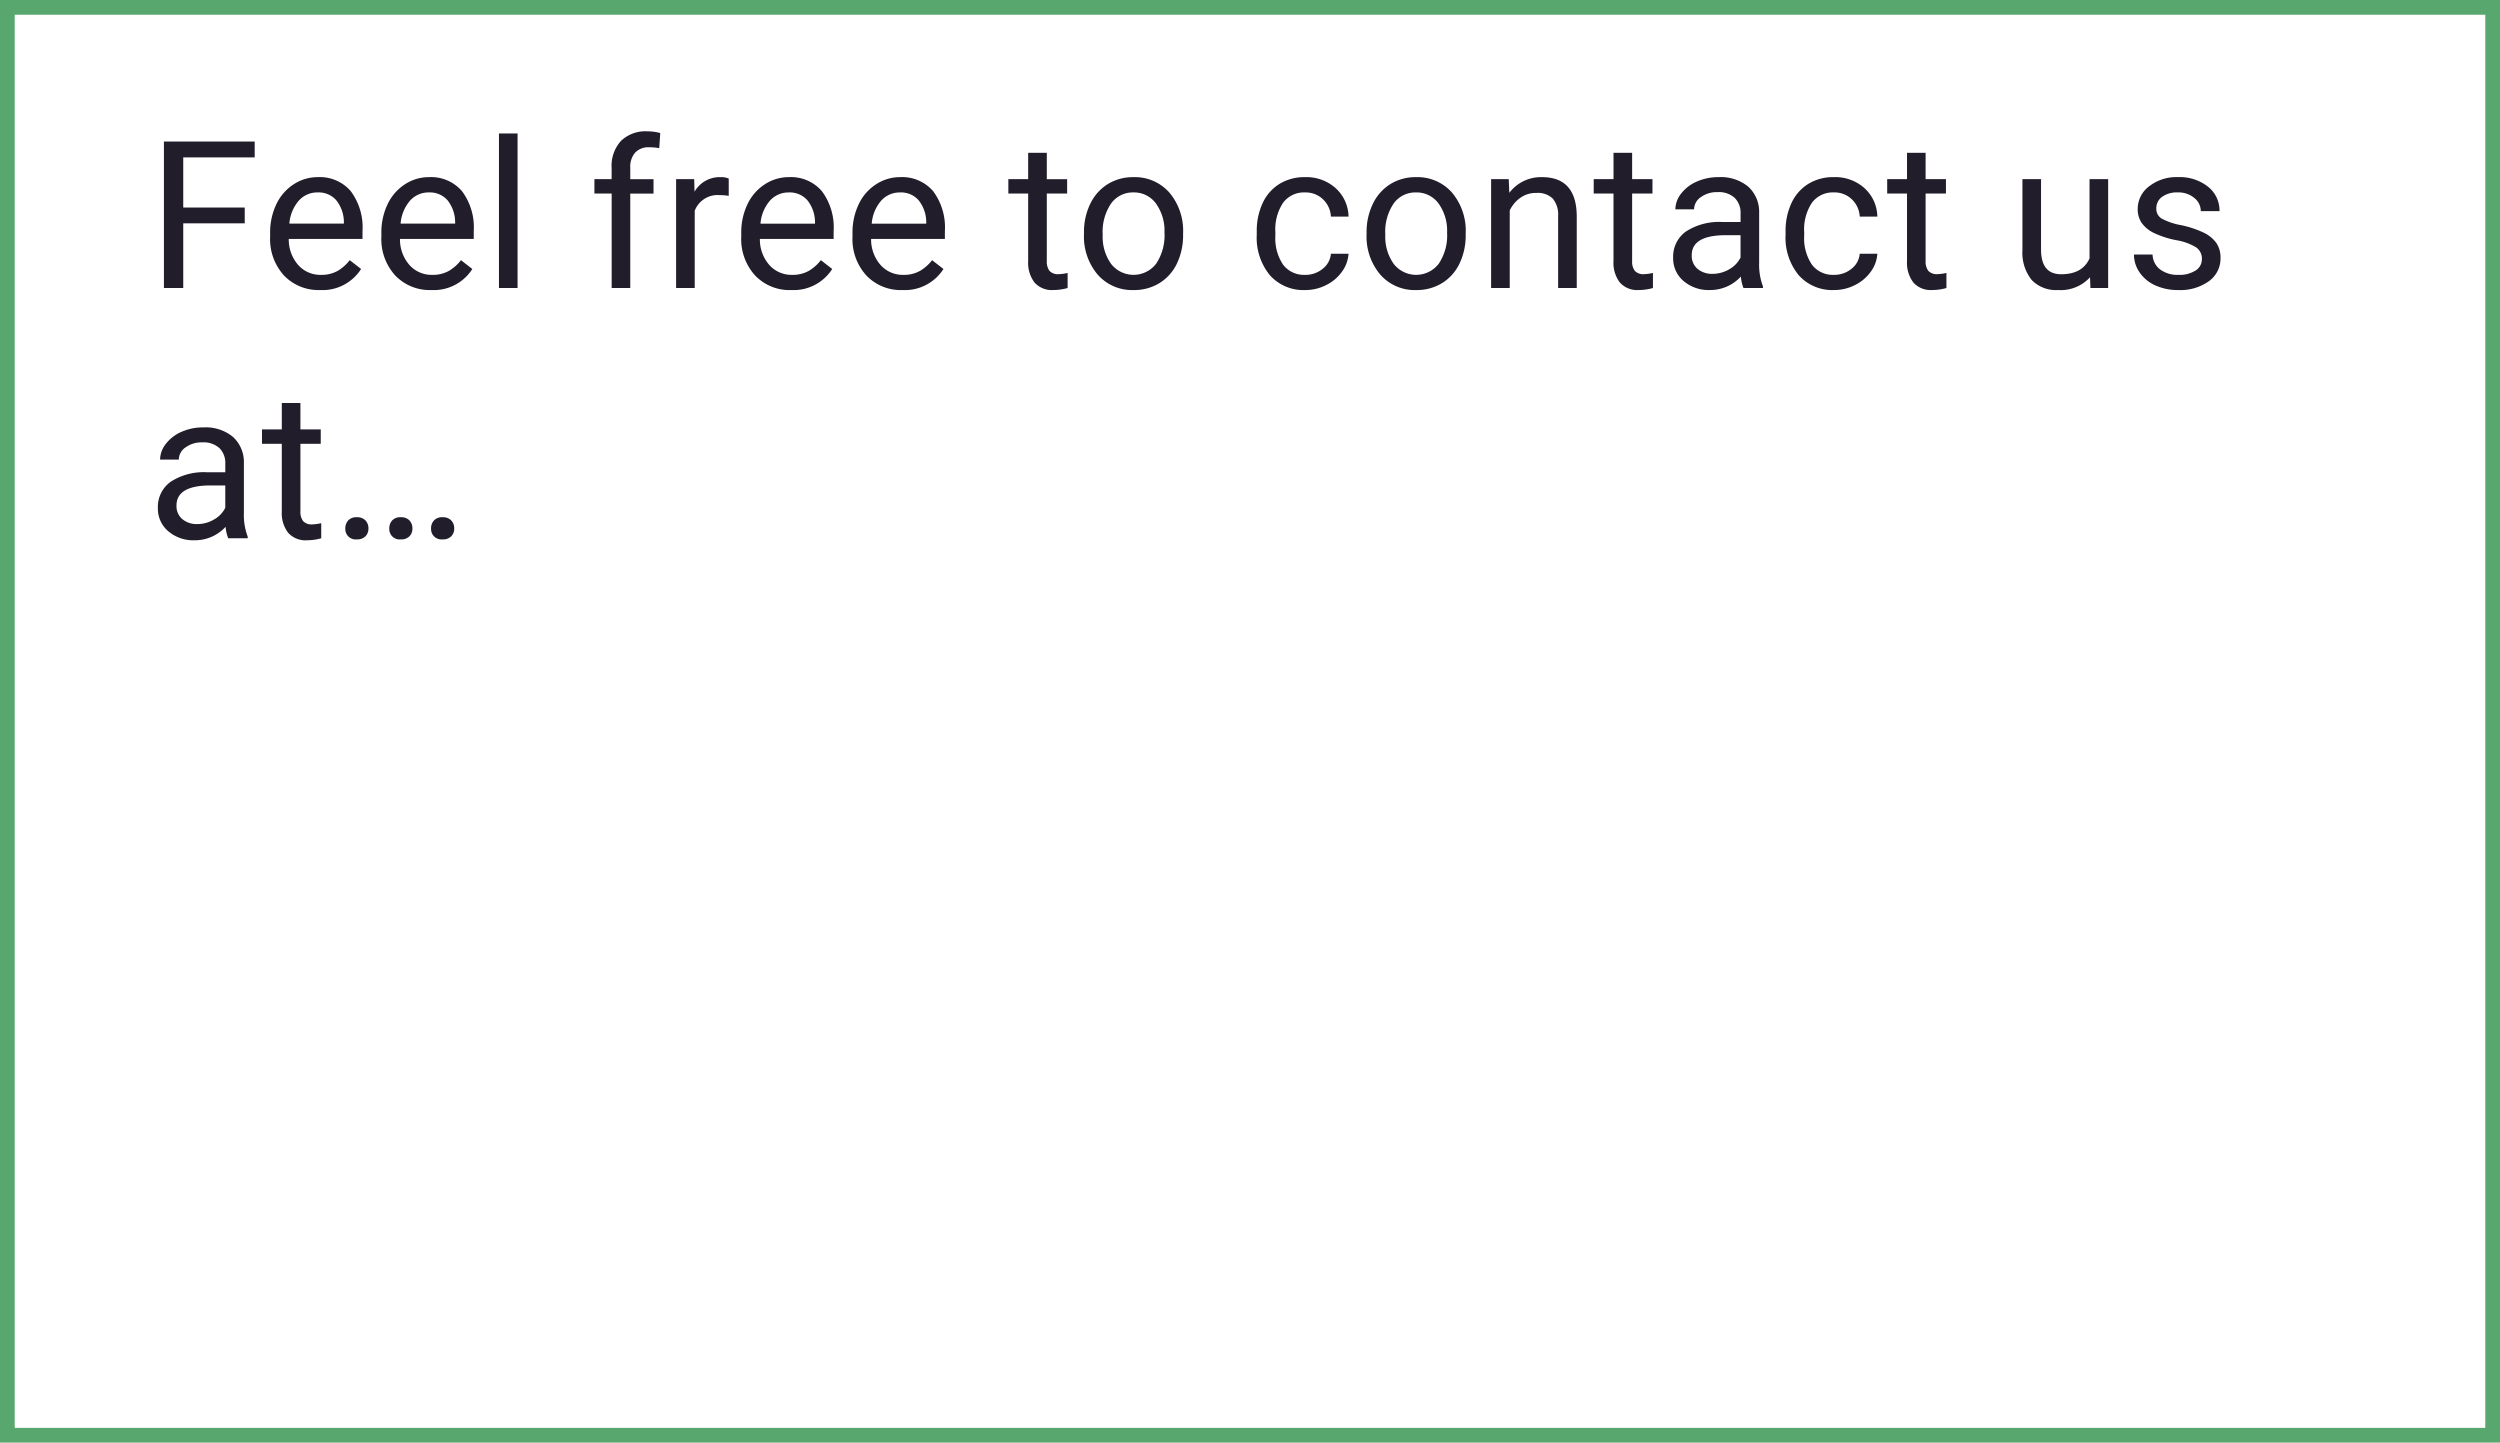
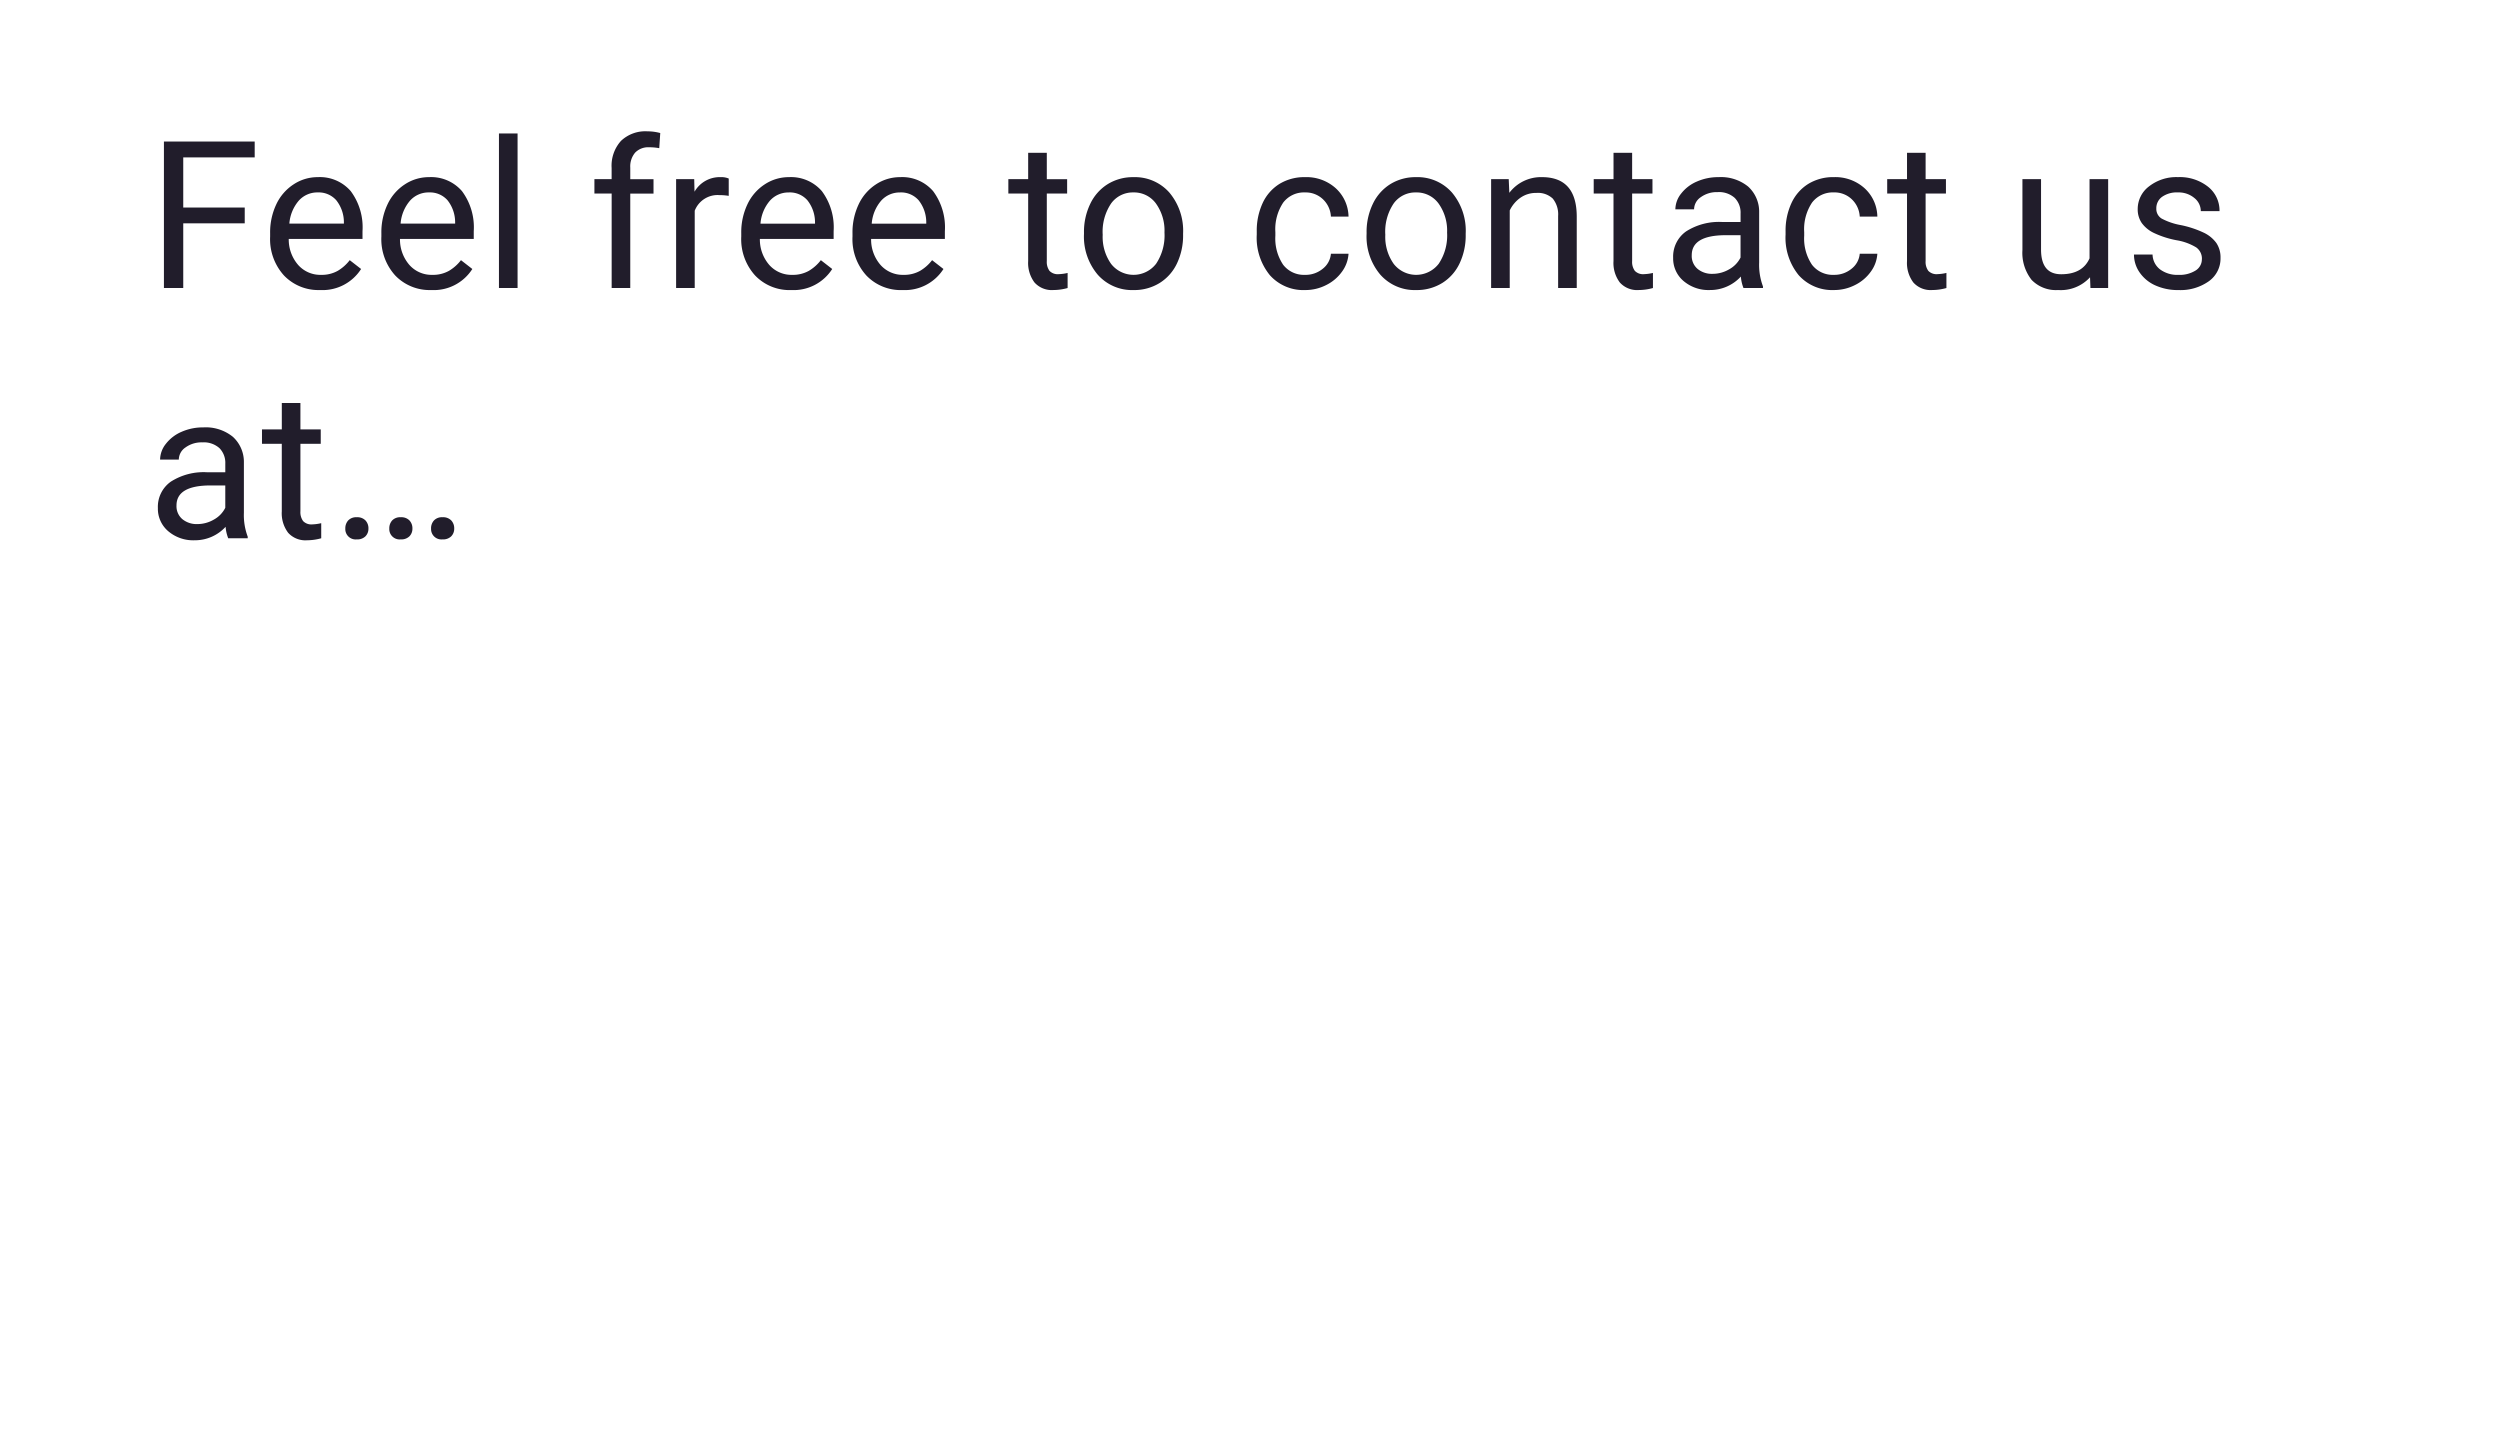
<svg xmlns="http://www.w3.org/2000/svg" width="339.667" height="196">
  <g data-name="Grupo 4381">
    <g data-name="Rectángulo 1458" style="stroke:#57a76f;stroke-width:2px;fill:none">
      <path style="stroke:none" d="M0 0h339.667v196H0z" />
-       <path style="fill:none" d="M1 1h337.667v194H1z" />
    </g>
  </g>
  <path data-name="Trazado 27432" d="M13.289 17.209H4.936V26H2.311V6.094h12.332v2.16H4.936v6.809h8.354zm10.233 9.064a6.463 6.463 0 0 1-4.894-1.973 7.332 7.332 0 0 1-1.887-5.284v-.465a8.877 8.877 0 0 1 .841-3.931 6.559 6.559 0 0 1 2.352-2.707 5.912 5.912 0 0 1 3.274-.978 5.54 5.54 0 0 1 4.484 1.9 8.228 8.228 0 0 1 1.6 5.441v1.053H19.27a5.258 5.258 0 0 0 1.278 3.534 4.018 4.018 0 0 0 3.11 1.347 4.405 4.405 0 0 0 2.27-.547 5.7 5.7 0 0 0 1.627-1.449l1.545 1.2a6.212 6.212 0 0 1-5.578 2.859zm-.314-13.262a3.374 3.374 0 0 0-2.57 1.114 5.416 5.416 0 0 0-1.285 3.124h7.41v-.191a4.817 4.817 0 0 0-1.039-2.987 3.176 3.176 0 0 0-2.516-1.059zm15.428 13.262a6.463 6.463 0 0 1-4.894-1.973 7.332 7.332 0 0 1-1.887-5.284v-.465a8.877 8.877 0 0 1 .841-3.931 6.559 6.559 0 0 1 2.352-2.707 5.912 5.912 0 0 1 3.274-.978 5.54 5.54 0 0 1 4.484 1.9 8.228 8.228 0 0 1 1.6 5.441v1.053H34.384a5.258 5.258 0 0 0 1.278 3.534 4.018 4.018 0 0 0 3.11 1.347 4.405 4.405 0 0 0 2.27-.547 5.7 5.7 0 0 0 1.627-1.449l1.545 1.2a6.212 6.212 0 0 1-5.578 2.859zm-.314-13.262a3.374 3.374 0 0 0-2.57 1.114 5.416 5.416 0 0 0-1.285 3.124h7.41v-.191a4.817 4.817 0 0 0-1.039-2.987 3.176 3.176 0 0 0-2.516-1.059zM50.36 26h-2.53V5h2.53zm12.783 0V13.162H60.8v-1.955h2.338V9.689a5.037 5.037 0 0 1 1.271-3.678 4.8 4.8 0 0 1 3.6-1.3 6.638 6.638 0 0 1 1.736.232L69.609 7a7.264 7.264 0 0 0-1.367-.123 2.472 2.472 0 0 0-1.9.718 2.905 2.905 0 0 0-.67 2.058v1.559h3.158v1.955h-3.159V26zm15.906-12.523a7.579 7.579 0 0 0-1.244-.1 3.333 3.333 0 0 0-3.377 2.123V26H71.9V11.207h2.46l.041 1.709a3.938 3.938 0 0 1 3.527-1.982 2.584 2.584 0 0 1 1.121.191zm8.483 12.8a6.463 6.463 0 0 1-4.894-1.977 7.332 7.332 0 0 1-1.887-5.284v-.465a8.877 8.877 0 0 1 .841-3.931 6.559 6.559 0 0 1 2.352-2.707 5.912 5.912 0 0 1 3.274-.978 5.54 5.54 0 0 1 4.484 1.9 8.228 8.228 0 0 1 1.6 5.441v1.053H83.28a5.258 5.258 0 0 0 1.278 3.534 4.018 4.018 0 0 0 3.11 1.347 4.405 4.405 0 0 0 2.27-.547 5.7 5.7 0 0 0 1.627-1.449l1.545 1.2a6.212 6.212 0 0 1-5.578 2.859zm-.314-13.262a3.374 3.374 0 0 0-2.57 1.114 5.416 5.416 0 0 0-1.285 3.124h7.41v-.191a4.817 4.817 0 0 0-1.039-2.987 3.176 3.176 0 0 0-2.516-1.063zm15.428 13.262a6.463 6.463 0 0 1-4.894-1.977 7.332 7.332 0 0 1-1.887-5.284v-.465a8.877 8.877 0 0 1 .841-3.931 6.559 6.559 0 0 1 2.352-2.707 5.912 5.912 0 0 1 3.274-.978 5.54 5.54 0 0 1 4.484 1.9 8.228 8.228 0 0 1 1.6 5.441v1.053H98.394a5.258 5.258 0 0 0 1.278 3.534 4.018 4.018 0 0 0 3.11 1.347 4.405 4.405 0 0 0 2.27-.547 5.7 5.7 0 0 0 1.627-1.449l1.545 1.2a6.212 6.212 0 0 1-5.578 2.859zm-.314-13.262a3.374 3.374 0 0 0-2.57 1.114 5.416 5.416 0 0 0-1.285 3.124h7.41v-.191a4.817 4.817 0 0 0-1.039-2.987 3.176 3.176 0 0 0-2.516-1.063zm19.933-5.387v3.582h2.762v1.955h-2.762v9.174a2.049 2.049 0 0 0 .369 1.333 1.555 1.555 0 0 0 1.258.444 6.124 6.124 0 0 0 1.2-.164V26a7.333 7.333 0 0 1-1.941.273 3.15 3.15 0 0 1-2.557-1.025 4.405 4.405 0 0 1-.861-2.912v-9.174h-2.693v-1.955h2.693V7.625zm5.051 10.842a8.737 8.737 0 0 1 .854-3.91 6.374 6.374 0 0 1 2.379-2.68 6.476 6.476 0 0 1 3.479-.943 6.238 6.238 0 0 1 4.888 2.092 8.048 8.048 0 0 1 1.866 5.564v.178a8.814 8.814 0 0 1-.827 3.876 6.281 6.281 0 0 1-2.365 2.673 6.55 6.55 0 0 1-3.534.957 6.223 6.223 0 0 1-4.874-2.092 8.007 8.007 0 0 1-1.866-5.537zm2.543.3A6.329 6.329 0 0 0 131 22.719a3.869 3.869 0 0 0 6.118-.021 6.92 6.92 0 0 0 1.135-4.231 6.317 6.317 0 0 0-1.155-3.944 3.673 3.673 0 0 0-3.069-1.511 3.632 3.632 0 0 0-3.021 1.49 6.869 6.869 0 0 0-1.149 4.266zm27.521 5.441a3.643 3.643 0 0 0 2.365-.82 2.886 2.886 0 0 0 1.121-2.051h2.393a4.587 4.587 0 0 1-.875 2.42 5.763 5.763 0 0 1-2.153 1.832 6.213 6.213 0 0 1-2.851.684 6.094 6.094 0 0 1-4.806-2.017 8.032 8.032 0 0 1-1.784-5.517v-.424a8.906 8.906 0 0 1 .793-3.842 6.04 6.04 0 0 1 2.276-2.611 6.466 6.466 0 0 1 3.507-.93 5.933 5.933 0 0 1 4.136 1.49 5.326 5.326 0 0 1 1.757 3.869h-2.393a3.486 3.486 0 0 0-1.087-2.358 3.381 3.381 0 0 0-2.413-.923 3.54 3.54 0 0 0-2.987 1.388 6.517 6.517 0 0 0-1.06 4.013v.479a6.387 6.387 0 0 0 1.053 3.938 3.557 3.557 0 0 0 3.008 1.378zm8.333-5.742a8.738 8.738 0 0 1 .854-3.91 6.374 6.374 0 0 1 2.379-2.68 6.476 6.476 0 0 1 3.479-.943 6.238 6.238 0 0 1 4.888 2.092 8.048 8.048 0 0 1 1.866 5.564v.178a8.814 8.814 0 0 1-.827 3.876 6.281 6.281 0 0 1-2.365 2.673 6.55 6.55 0 0 1-3.534.957 6.223 6.223 0 0 1-4.874-2.092 8.007 8.007 0 0 1-1.866-5.537zm2.543.3a6.329 6.329 0 0 0 1.142 3.951 3.869 3.869 0 0 0 6.118-.021 6.92 6.92 0 0 0 1.135-4.231 6.317 6.317 0 0 0-1.155-3.944 3.673 3.673 0 0 0-3.069-1.511A3.632 3.632 0 0 0 169.4 14.5a6.869 6.869 0 0 0-1.144 4.268zm16.768-7.561.082 1.859a5.391 5.391 0 0 1 4.43-2.133q4.689 0 4.73 5.291V26h-2.529v-9.789a3.405 3.405 0 0 0-.731-2.365 2.931 2.931 0 0 0-2.235-.766 3.65 3.65 0 0 0-2.16.656 4.456 4.456 0 0 0-1.449 1.723V26h-2.529V11.207zm16.768-3.582v3.582h2.762v1.955h-2.762v9.174a2.049 2.049 0 0 0 .369 1.333 1.555 1.555 0 0 0 1.258.444 6.124 6.124 0 0 0 1.2-.164V26a7.333 7.333 0 0 1-1.941.273 3.15 3.15 0 0 1-2.557-1.025 4.405 4.405 0 0 1-.861-2.912v-9.174h-2.69v-1.955h2.693V7.625zM216.92 26a5.313 5.313 0 0 1-.355-1.559 5.643 5.643 0 0 1-4.211 1.832 5.222 5.222 0 0 1-3.589-1.237 4 4 0 0 1-1.4-3.138 4.182 4.182 0 0 1 1.757-3.589 8.283 8.283 0 0 1 4.942-1.278h2.461v-1.162a2.841 2.841 0 0 0-.793-2.112 3.187 3.187 0 0 0-2.338-.786 3.688 3.688 0 0 0-2.27.684 2.014 2.014 0 0 0-.916 1.654h-2.543a3.491 3.491 0 0 1 .786-2.14 5.365 5.365 0 0 1 2.133-1.634 7.175 7.175 0 0 1 2.96-.6 5.848 5.848 0 0 1 4.006 1.278 4.611 4.611 0 0 1 1.5 3.521v6.809a8.324 8.324 0 0 0 .52 3.24V26zm-4.2-1.928a4.445 4.445 0 0 0 2.256-.615 3.721 3.721 0 0 0 1.545-1.6v-3.035h-1.982q-4.648 0-4.648 2.721a2.3 2.3 0 0 0 .793 1.859 3.048 3.048 0 0 0 2.039.67zm16.509.137a3.643 3.643 0 0 0 2.365-.82 2.886 2.886 0 0 0 1.121-2.051h2.393a4.587 4.587 0 0 1-.875 2.42 5.763 5.763 0 0 1-2.153 1.832 6.213 6.213 0 0 1-2.851.684 6.094 6.094 0 0 1-4.806-2.017 8.032 8.032 0 0 1-1.784-5.517v-.424a8.906 8.906 0 0 1 .793-3.842 6.04 6.04 0 0 1 2.276-2.611 6.466 6.466 0 0 1 3.507-.93 5.933 5.933 0 0 1 4.136 1.49 5.326 5.326 0 0 1 1.757 3.869h-2.393a3.486 3.486 0 0 0-1.087-2.358 3.381 3.381 0 0 0-2.413-.923 3.54 3.54 0 0 0-2.985 1.389 6.517 6.517 0 0 0-1.06 4.013v.479a6.387 6.387 0 0 0 1.053 3.938 3.557 3.557 0 0 0 3.008 1.379zm12.437-16.584v3.582h2.762v1.955h-2.762v9.174a2.049 2.049 0 0 0 .369 1.333 1.555 1.555 0 0 0 1.258.444 6.124 6.124 0 0 0 1.2-.164V26a7.333 7.333 0 0 1-1.941.273A3.15 3.15 0 0 1 240 25.248a4.405 4.405 0 0 1-.861-2.912v-9.174h-2.693v-1.955h2.693V7.625zm22.339 16.912a5.372 5.372 0 0 1-4.334 1.736 4.6 4.6 0 0 1-3.6-1.374 5.947 5.947 0 0 1-1.251-4.067v-9.625h2.529v9.557q0 3.363 2.734 3.363 2.9 0 3.855-2.16v-10.76h2.529V26h-2.407zm15.2-2.461a1.862 1.862 0 0 0-.772-1.593 7.435 7.435 0 0 0-2.693-.978 12.734 12.734 0 0 1-3.049-.984 4.337 4.337 0 0 1-1.668-1.367 3.27 3.27 0 0 1-.54-1.887 3.837 3.837 0 0 1 1.538-3.076 6.007 6.007 0 0 1 3.931-1.258 6.181 6.181 0 0 1 4.081 1.3 4.125 4.125 0 0 1 1.565 3.322h-2.543a2.283 2.283 0 0 0-.882-1.791 3.3 3.3 0 0 0-2.222-.752 3.458 3.458 0 0 0-2.16.6 1.894 1.894 0 0 0-.779 1.572 1.534 1.534 0 0 0 .725 1.381 8.915 8.915 0 0 0 2.618.889 13.642 13.642 0 0 1 3.069 1.012 4.477 4.477 0 0 1 1.743 1.415 3.479 3.479 0 0 1 .567 2.017 3.786 3.786 0 0 1-1.586 3.179 6.652 6.652 0 0 1-4.115 1.2 7.449 7.449 0 0 1-3.145-.629 5.114 5.114 0 0 1-2.14-1.757 4.234 4.234 0 0 1-.772-2.44h2.524a2.619 2.619 0 0 0 1.019 2.017 3.951 3.951 0 0 0 2.509.745 4.079 4.079 0 0 0 2.3-.581 1.785 1.785 0 0 0 .872-1.556zM11.047 60a5.313 5.313 0 0 1-.355-1.559 5.643 5.643 0 0 1-4.212 1.832 5.222 5.222 0 0 1-3.589-1.237A4 4 0 0 1 1.49 55.9a4.182 4.182 0 0 1 1.757-3.59 8.283 8.283 0 0 1 4.942-1.278h2.461v-1.163a2.841 2.841 0 0 0-.793-2.112 3.187 3.187 0 0 0-2.338-.786 3.688 3.688 0 0 0-2.27.684 2.014 2.014 0 0 0-.916 1.654H1.791a3.491 3.491 0 0 1 .786-2.14 5.365 5.365 0 0 1 2.133-1.634 7.175 7.175 0 0 1 2.96-.6 5.848 5.848 0 0 1 4.006 1.278 4.611 4.611 0 0 1 1.5 3.521v6.809a8.324 8.324 0 0 0 .52 3.24V60zm-4.2-1.928a4.445 4.445 0 0 0 2.256-.615 3.721 3.721 0 0 0 1.545-1.6v-3.035h-1.98q-4.648 0-4.648 2.721a2.3 2.3 0 0 0 .793 1.857 3.048 3.048 0 0 0 2.037.672zm14.009-16.447v3.582h2.762v1.955h-2.762v9.174a2.049 2.049 0 0 0 .369 1.333 1.555 1.555 0 0 0 1.258.444 6.124 6.124 0 0 0 1.2-.164V60a7.333 7.333 0 0 1-1.941.273 3.15 3.15 0 0 1-2.557-1.025 4.405 4.405 0 0 1-.861-2.912v-9.174h-2.69v-1.955h2.693v-3.582zm6.1 17.049a1.584 1.584 0 0 1 .39-1.094 1.485 1.485 0 0 1 1.169-.437 1.529 1.529 0 0 1 1.183.438 1.552 1.552 0 0 1 .4 1.094 1.468 1.468 0 0 1-.4 1.053 1.557 1.557 0 0 1-1.183.424 1.406 1.406 0 0 1-1.559-1.477zm5.975 0a1.584 1.584 0 0 1 .39-1.094 1.485 1.485 0 0 1 1.169-.437 1.529 1.529 0 0 1 1.183.438 1.552 1.552 0 0 1 .4 1.094 1.468 1.468 0 0 1-.4 1.053 1.557 1.557 0 0 1-1.183.424 1.406 1.406 0 0 1-1.559-1.477zm5.674 0A1.584 1.584 0 0 1 39 57.58a1.485 1.485 0 0 1 1.169-.437 1.529 1.529 0 0 1 1.183.438 1.552 1.552 0 0 1 .4 1.094 1.468 1.468 0 0 1-.4 1.053 1.557 1.557 0 0 1-1.183.424 1.406 1.406 0 0 1-1.559-1.477z" transform="translate(19.961 13.133)" style="fill:#211d2b" />
</svg>